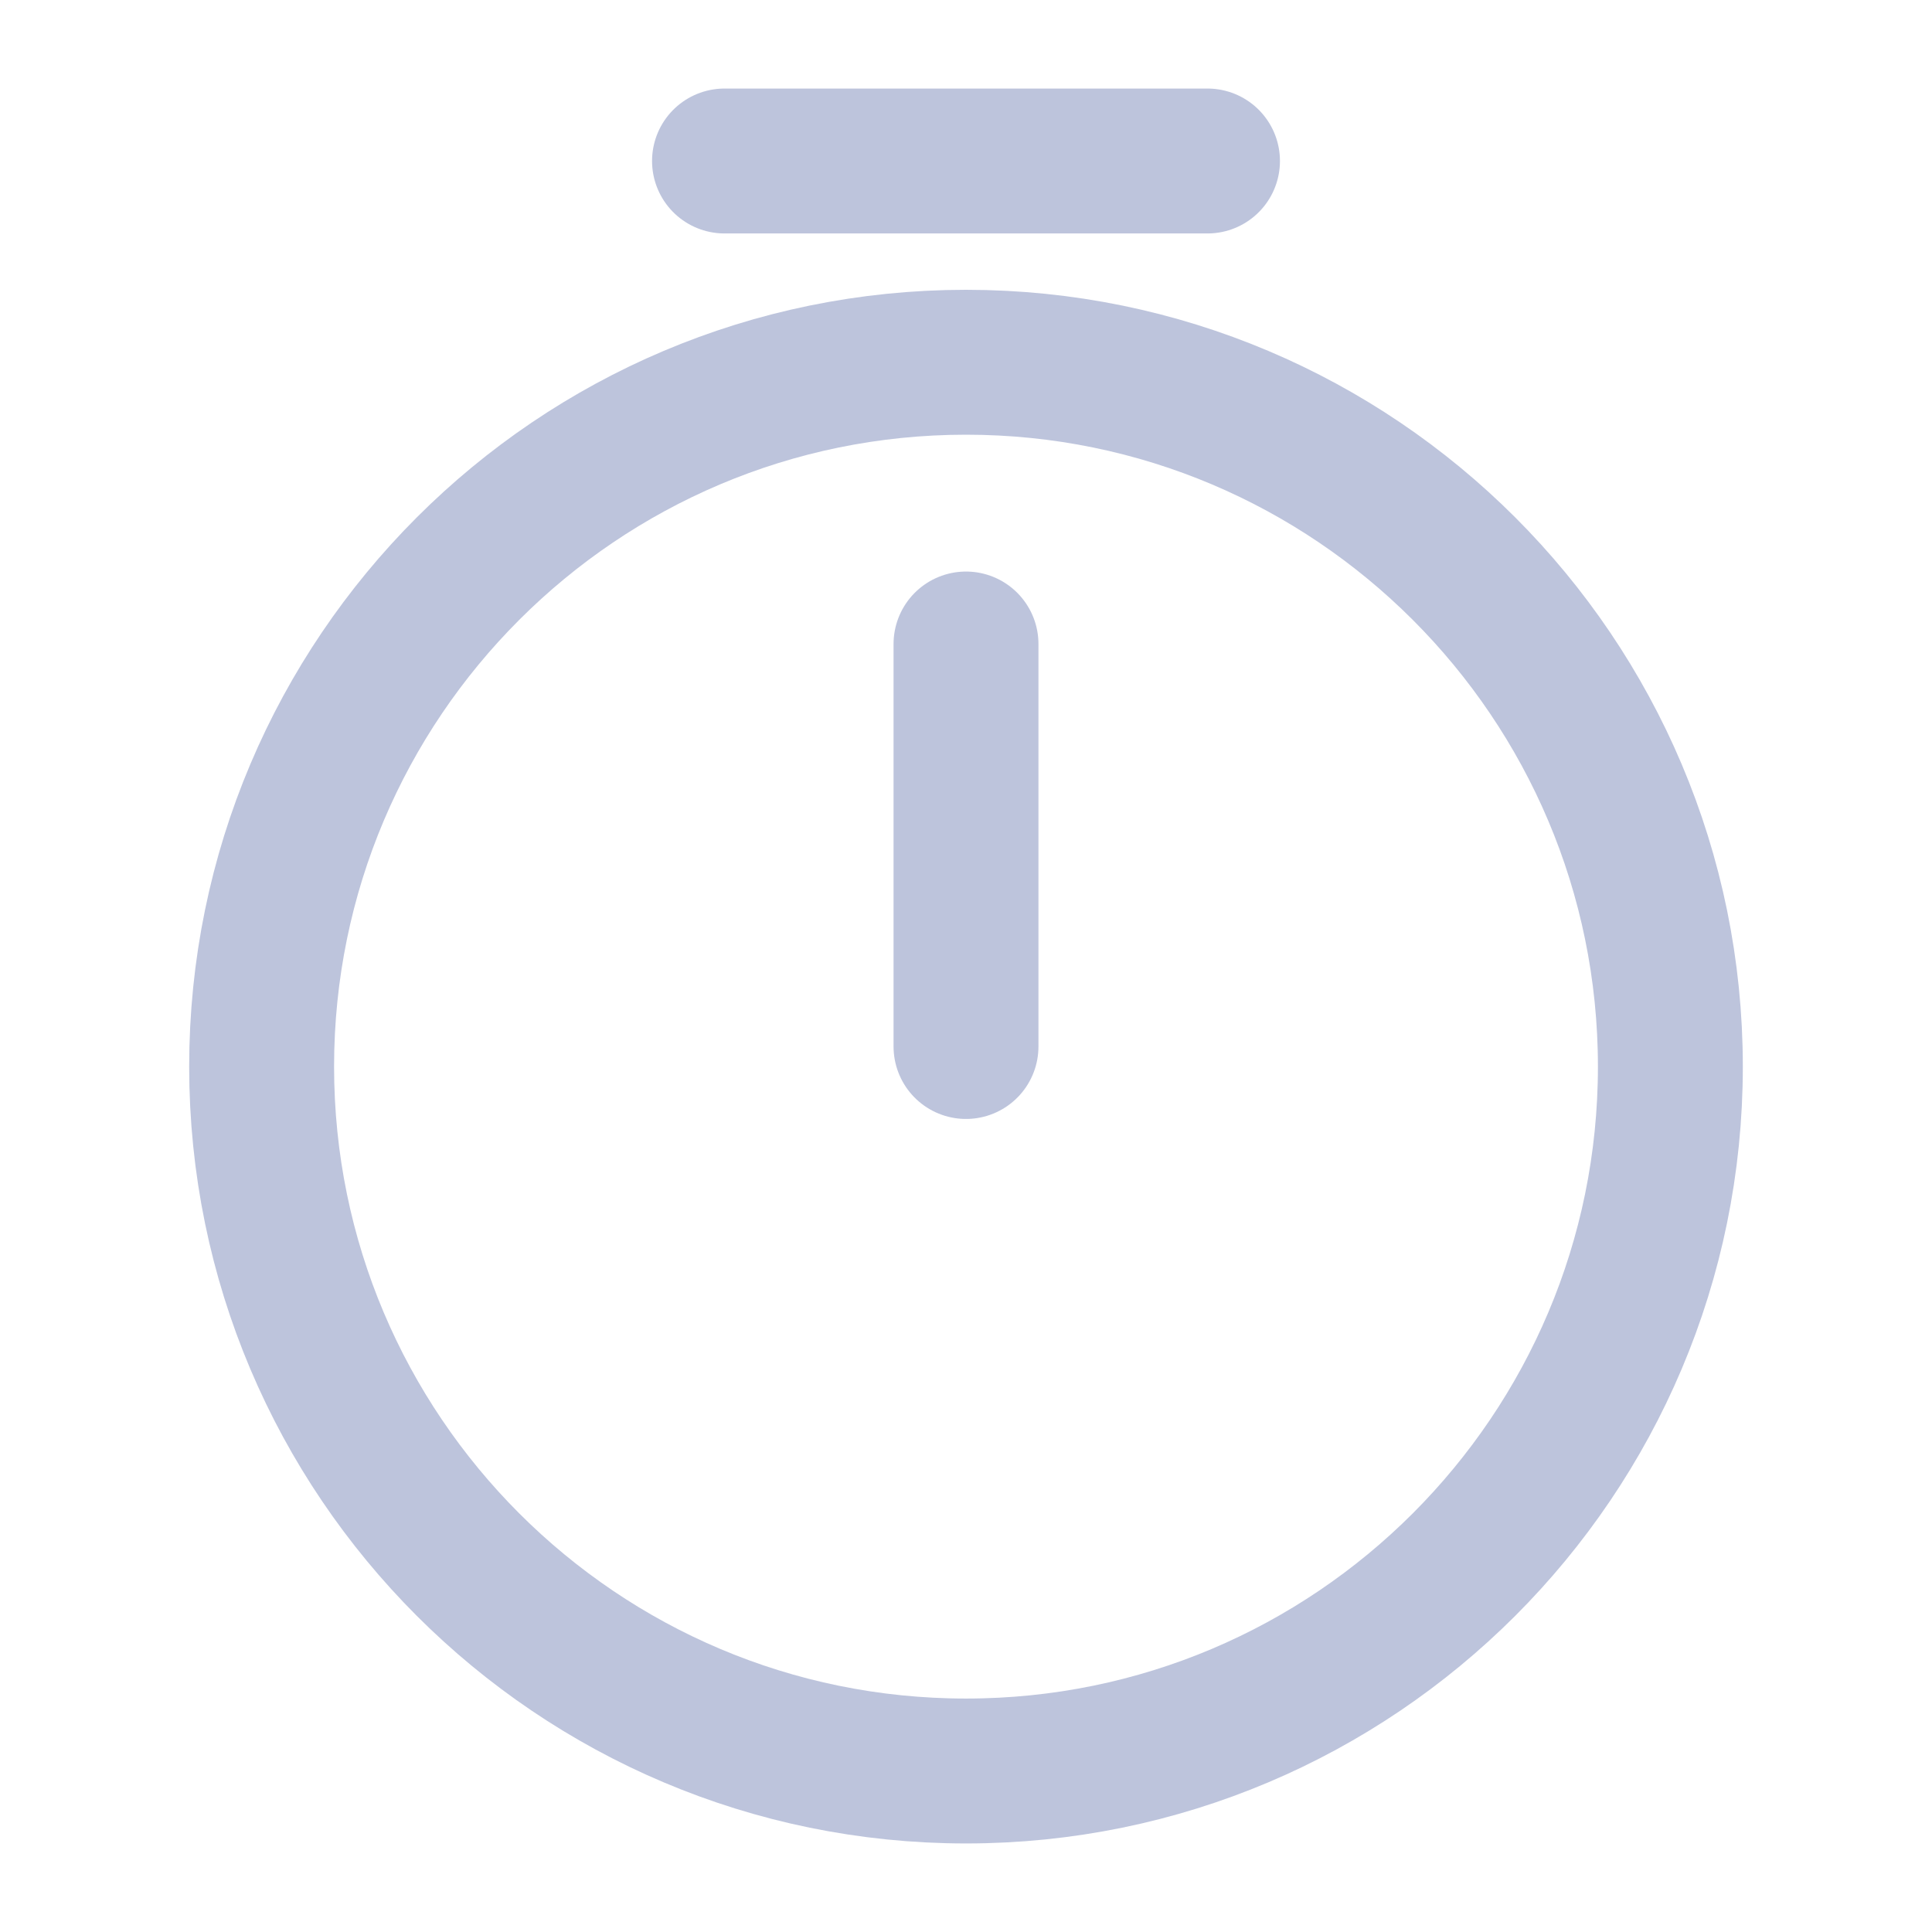
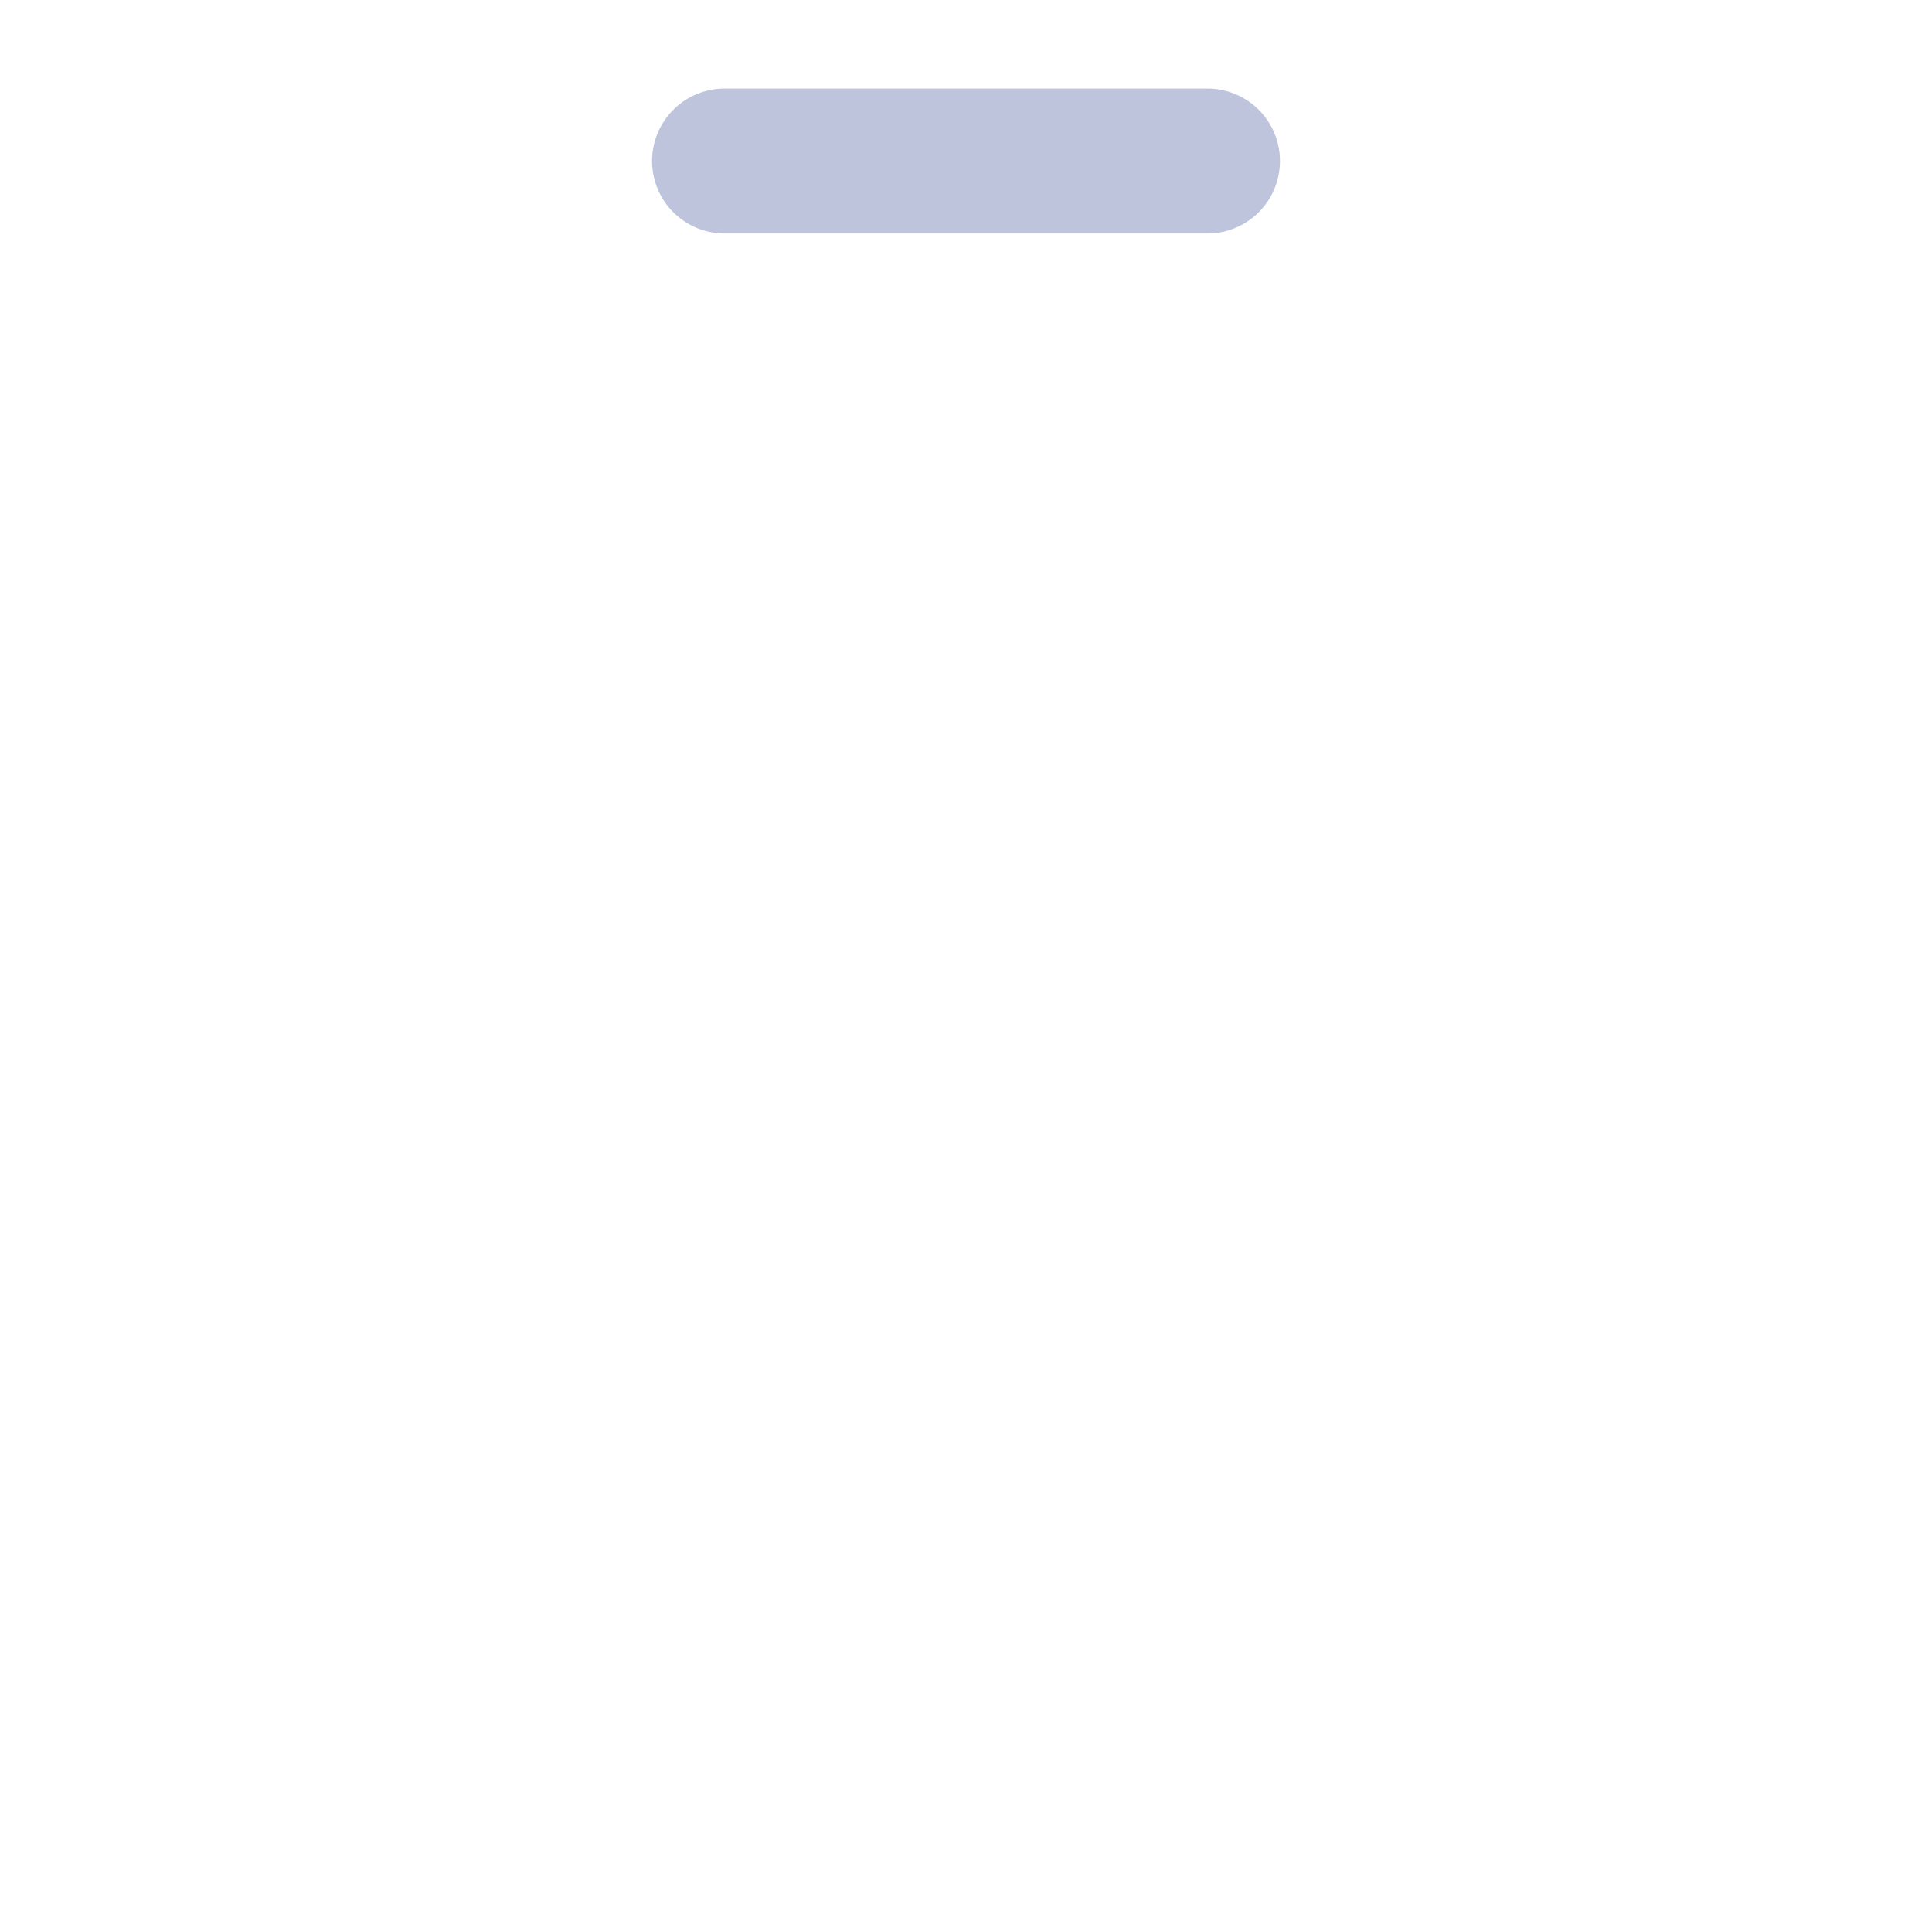
<svg xmlns="http://www.w3.org/2000/svg" width="24" height="24" viewBox="0 0 24 24" fill="none">
-   <path d="M20.75 13.25C20.75 18.08 16.83 22 12 22C7.17 22 3.25 18.08 3.25 13.25C3.25 8.42 7.17 4.5 12 4.5C16.83 4.5 20.75 8.42 20.75 13.25Z" stroke="#BDC4DC" stroke-width="1.8" stroke-linecap="round" stroke-linejoin="round" />
-   <path d="M12 8V13" stroke="#BDC4DC" stroke-width="1.8" stroke-linecap="round" stroke-linejoin="round" />
  <path d="M9 2H15" stroke="#BDC4DC" stroke-width="1.8" stroke-miterlimit="10" stroke-linecap="round" stroke-linejoin="round" />
</svg>